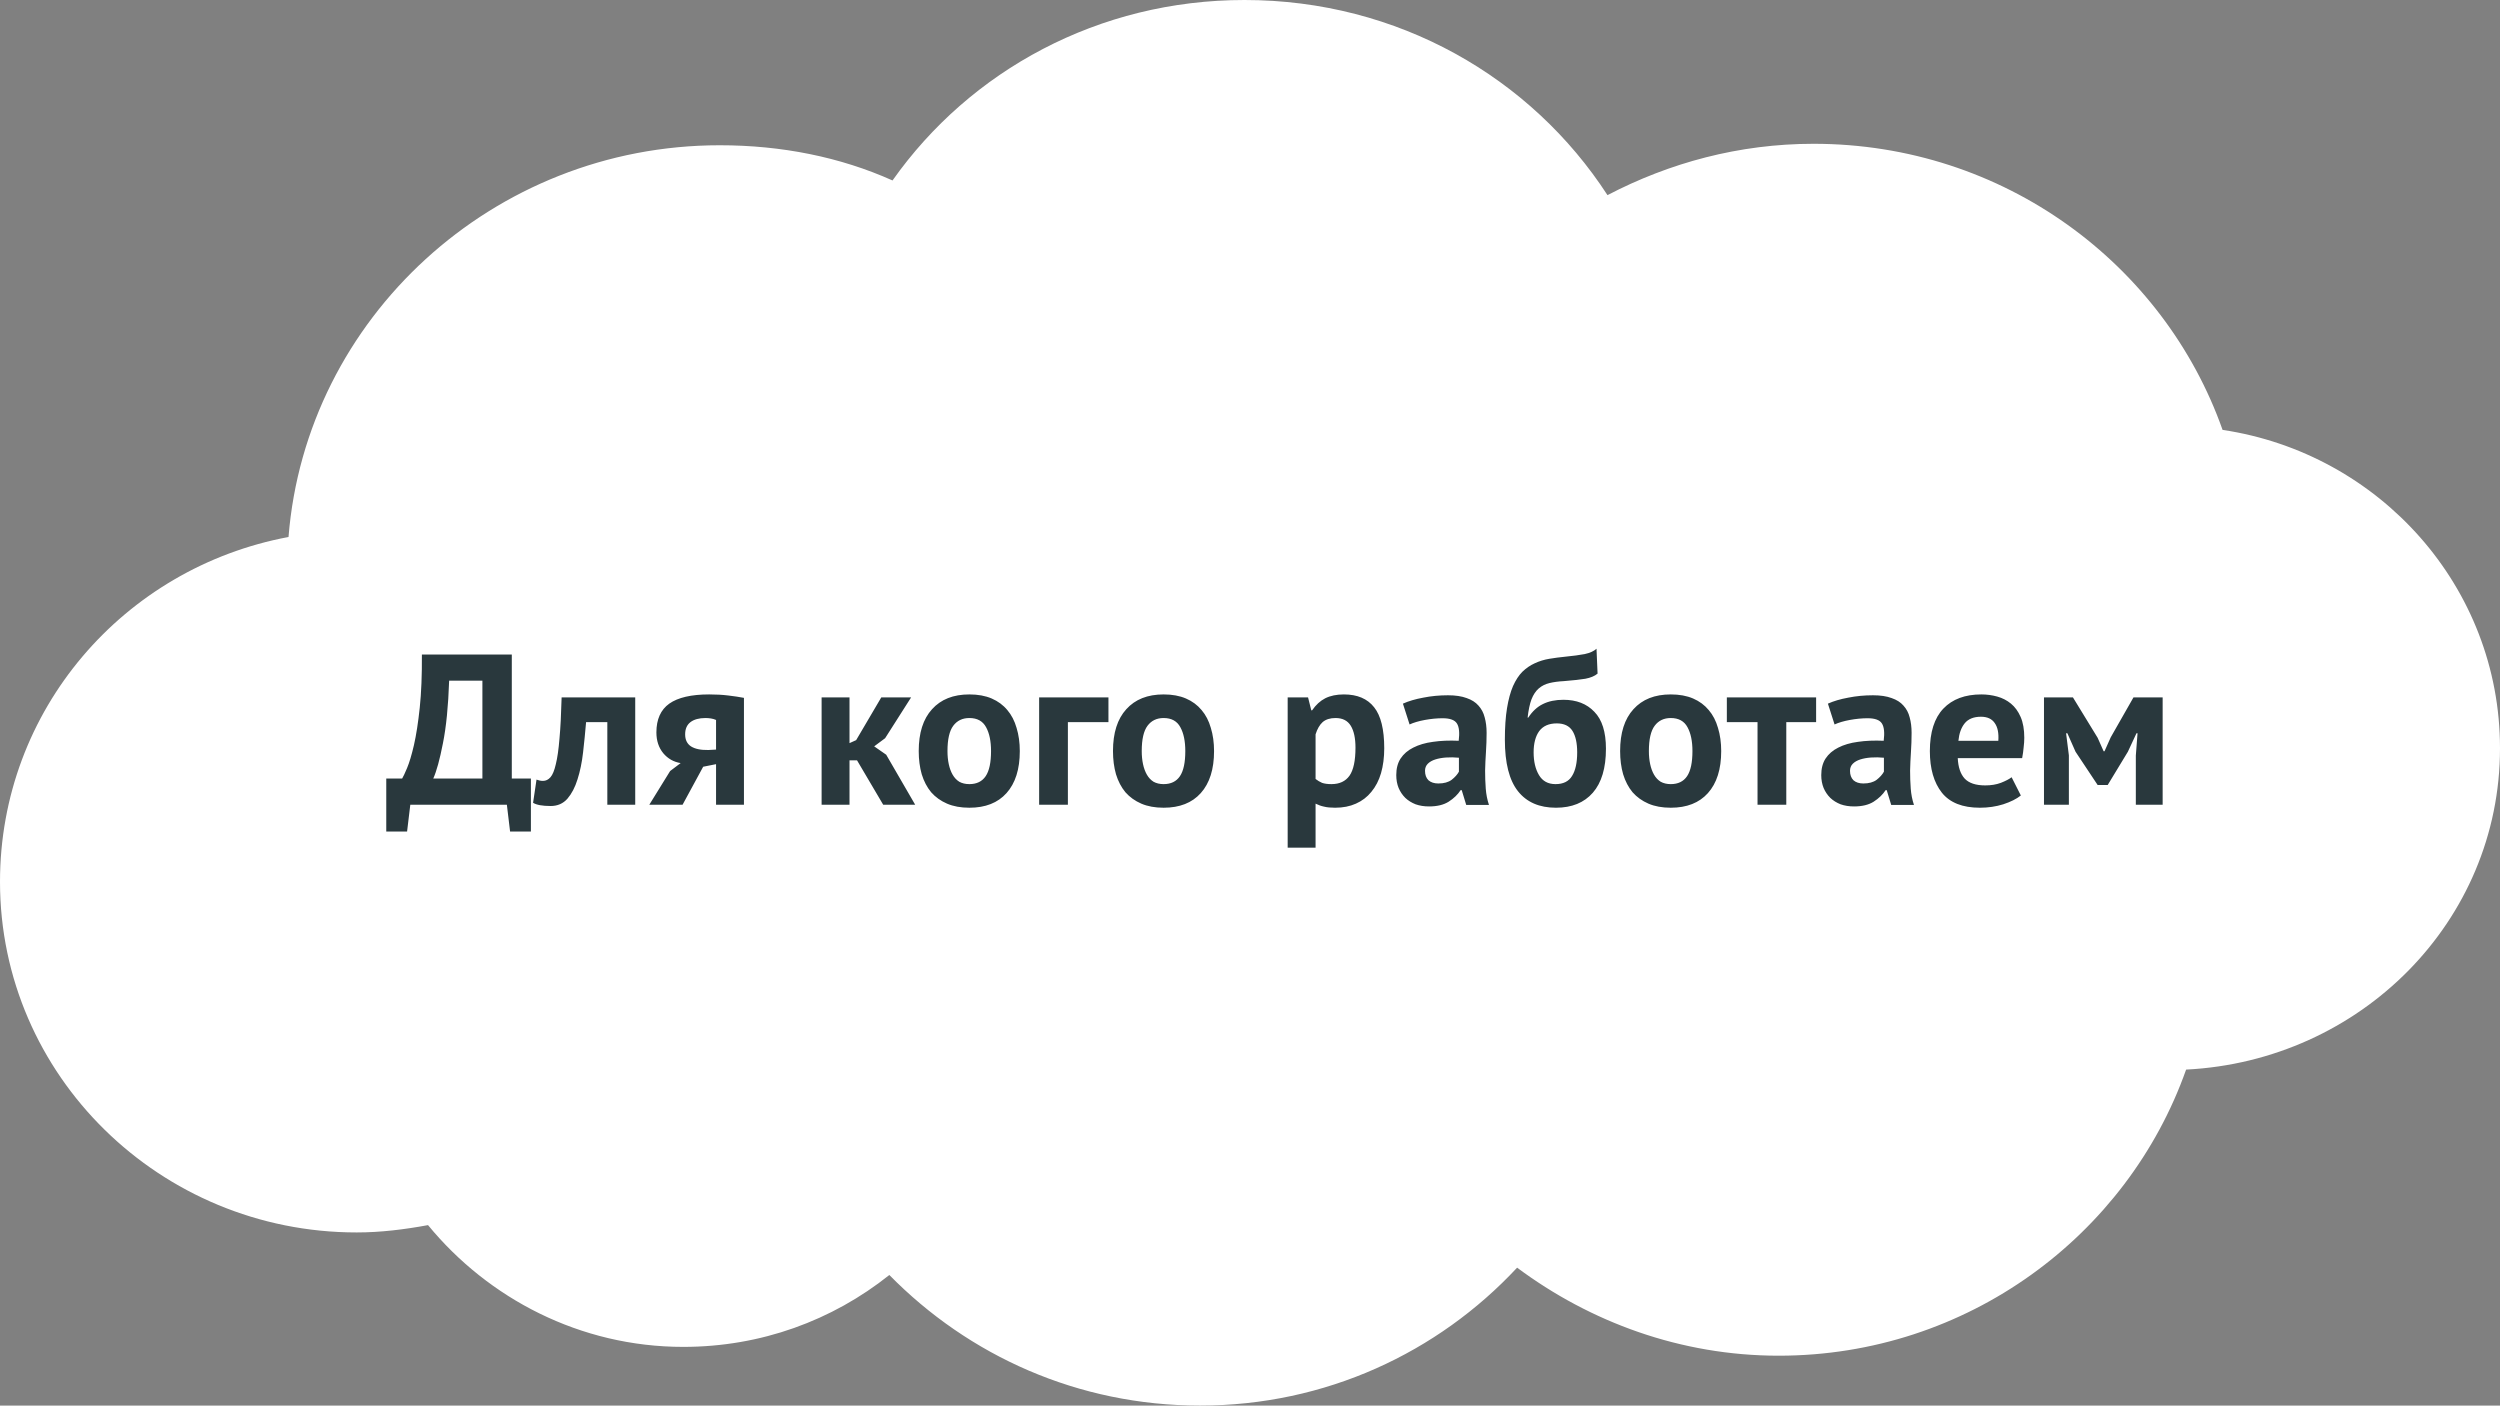
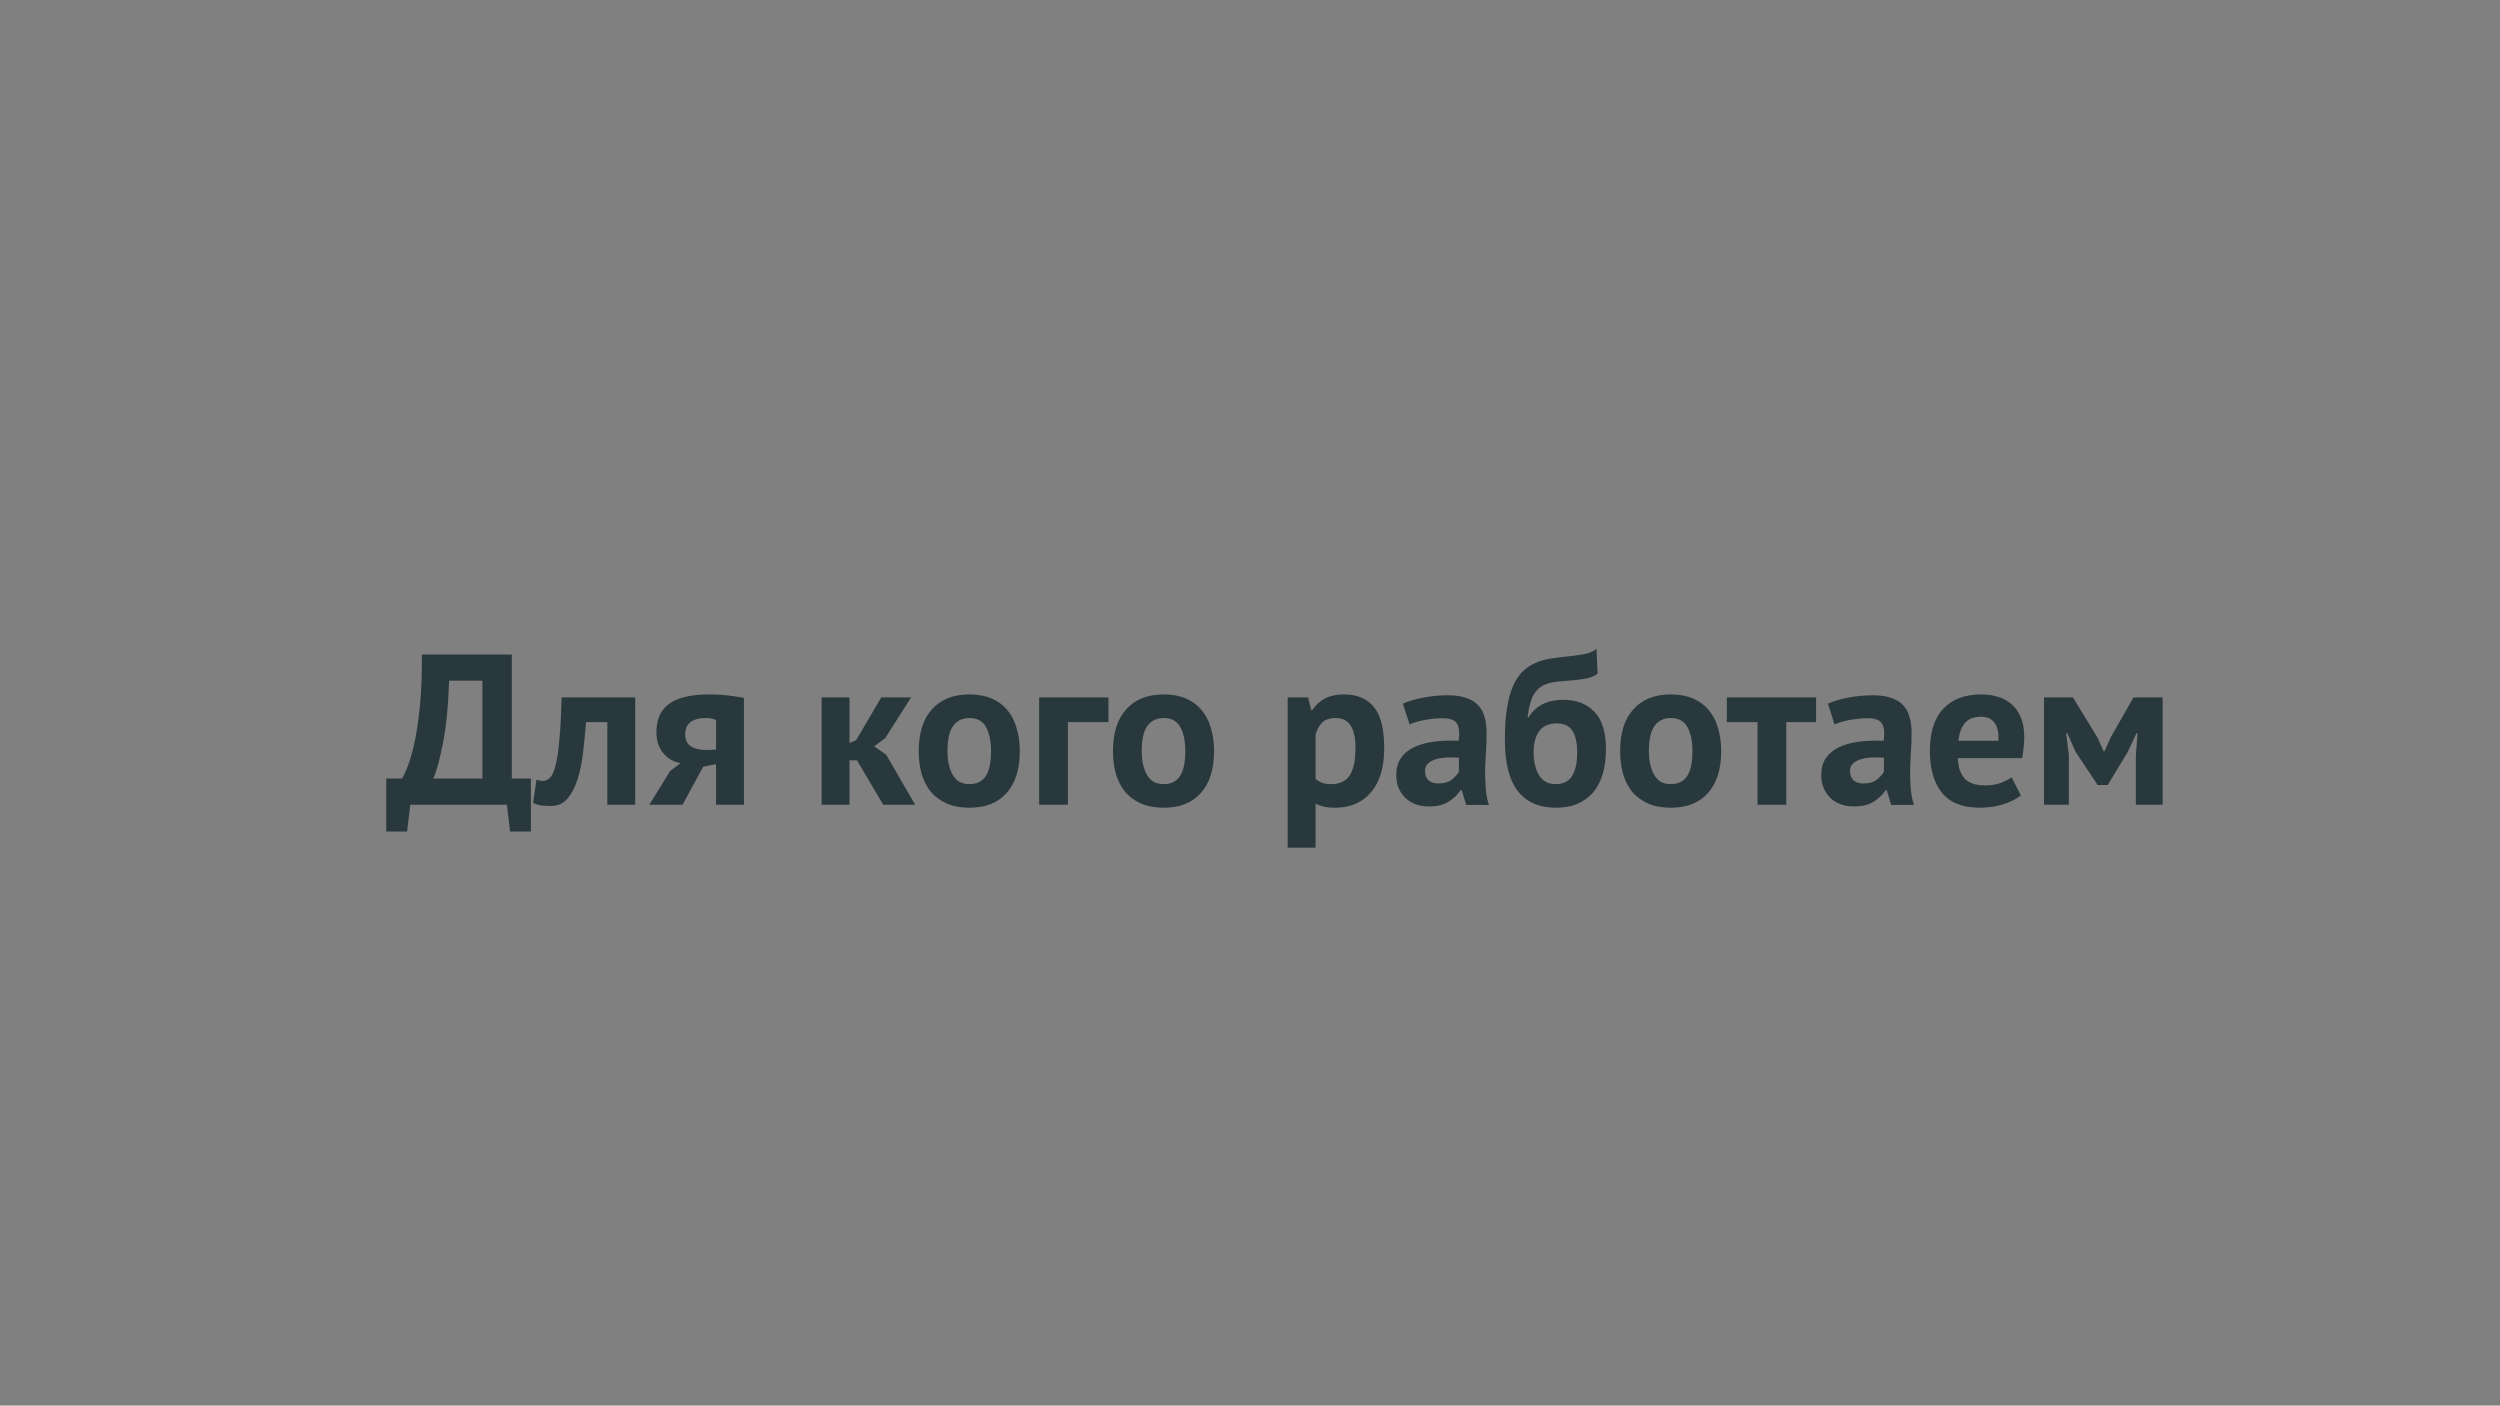
<svg xmlns="http://www.w3.org/2000/svg" width="233" height="131" viewBox="0 0 233 131" fill="none">
  <rect x="0" y="0" width="233" height="131" fill="#808080" stroke="none" />
-   <path d="M233 69.739C233 54.697 221.772 42.254 207.144 40.066C201.677 24.614 186.754 13.401 169.025 13.401C162.08 13.401 155.58 15.178 149.817 18.187C142.725 7.247 130.314 0 115.983 0C102.39 0 90.422 6.564 83.183 16.819C78.307 14.632 72.84 13.538 67.078 13.538C45.95 13.538 28.515 29.673 26.89 50.048C11.524 52.92 0 66.184 0 82.183C0 100.233 14.923 114.864 33.243 114.864C35.46 114.864 37.676 114.591 39.892 114.181C45.507 121.018 54.076 125.53 63.68 125.53C70.919 125.53 77.568 123.069 82.887 118.83C90.275 126.351 100.469 131 111.845 131C123.518 131 134.009 126.077 141.395 118.146C148.192 123.206 156.614 126.351 165.775 126.351C183.356 126.351 198.279 115.138 203.746 99.686C219.999 98.865 233 85.875 233 69.739Z" fill="white" />
  <path d="M49.48 77.5H47.54L47.24 75H38.24L37.94 77.5H36V72.56H37.48C37.573 72.413 37.727 72.087 37.94 71.58C38.153 71.073 38.367 70.36 38.58 69.44C38.793 68.507 38.973 67.347 39.12 65.96C39.267 64.56 39.333 62.907 39.32 61H47.7V72.56H49.48V77.5ZM44.96 72.56V63.44H41.86C41.78 65.813 41.587 67.76 41.28 69.28C40.987 70.787 40.687 71.88 40.38 72.56H44.96ZM56.603 67.3H54.623C54.543 68.247 54.45 69.187 54.343 70.12C54.237 71.053 54.063 71.893 53.823 72.64C53.597 73.373 53.283 73.973 52.883 74.44C52.483 74.893 51.963 75.12 51.323 75.12C50.55 75.12 50.003 75.02 49.683 74.82L50.003 72.66C50.217 72.74 50.417 72.78 50.603 72.78C50.87 72.78 51.103 72.667 51.303 72.44C51.503 72.213 51.67 71.807 51.803 71.22C51.95 70.633 52.063 69.84 52.143 68.84C52.237 67.827 52.303 66.547 52.343 65H59.203V75H56.603V67.3ZM66.736 71.22L65.536 71.46L63.616 75H60.516L62.456 71.86L63.436 71.12C62.783 71.013 62.243 70.707 61.816 70.2C61.39 69.68 61.176 69.033 61.176 68.26C61.176 67.047 61.576 66.153 62.376 65.58C63.19 65.007 64.43 64.72 66.096 64.72C66.736 64.72 67.33 64.753 67.876 64.82C68.436 64.887 68.923 64.96 69.336 65.04V75H66.736V71.22ZM66.736 69.86V67.1C66.59 67.033 66.43 66.987 66.256 66.96C66.083 66.933 65.916 66.92 65.756 66.92C65.156 66.92 64.69 67.047 64.356 67.3C64.023 67.553 63.856 67.933 63.856 68.44C63.856 68.947 64.036 69.32 64.396 69.56C64.77 69.8 65.31 69.913 66.016 69.9L66.736 69.86ZM79.874 70.86H79.174V75H76.574V65H79.174V69.26L79.794 68.98L82.134 65H84.914L82.494 68.8L81.474 69.56L82.594 70.34L85.294 75H82.314L79.874 70.86ZM85.625 70C85.625 68.307 86.038 67.007 86.865 66.1C87.692 65.18 88.852 64.72 90.345 64.72C91.145 64.72 91.838 64.847 92.425 65.1C93.011 65.353 93.498 65.713 93.885 66.18C94.272 66.633 94.558 67.187 94.745 67.84C94.945 68.493 95.045 69.213 95.045 70C95.045 71.693 94.632 73 93.805 73.92C92.992 74.827 91.838 75.28 90.345 75.28C89.545 75.28 88.852 75.153 88.265 74.9C87.678 74.647 87.185 74.293 86.785 73.84C86.398 73.373 86.105 72.813 85.905 72.16C85.718 71.507 85.625 70.787 85.625 70ZM88.305 70C88.305 70.44 88.345 70.847 88.425 71.22C88.505 71.593 88.625 71.92 88.785 72.2C88.945 72.48 89.151 72.7 89.405 72.86C89.671 73.007 89.985 73.08 90.345 73.08C91.025 73.08 91.531 72.833 91.865 72.34C92.198 71.847 92.365 71.067 92.365 70C92.365 69.08 92.212 68.34 91.905 67.78C91.598 67.207 91.078 66.92 90.345 66.92C89.705 66.92 89.205 67.16 88.845 67.64C88.485 68.12 88.305 68.907 88.305 70ZM103.307 67.3H99.527V75H96.847V65H103.307V67.3ZM103.73 70C103.73 68.307 104.144 67.007 104.97 66.1C105.797 65.18 106.957 64.72 108.45 64.72C109.25 64.72 109.944 64.847 110.53 65.1C111.117 65.353 111.604 65.713 111.99 66.18C112.377 66.633 112.664 67.187 112.85 67.84C113.05 68.493 113.15 69.213 113.15 70C113.15 71.693 112.737 73 111.91 73.92C111.097 74.827 109.944 75.28 108.45 75.28C107.65 75.28 106.957 75.153 106.37 74.9C105.784 74.647 105.29 74.293 104.89 73.84C104.504 73.373 104.21 72.813 104.01 72.16C103.824 71.507 103.73 70.787 103.73 70ZM106.41 70C106.41 70.44 106.45 70.847 106.53 71.22C106.61 71.593 106.73 71.92 106.89 72.2C107.05 72.48 107.257 72.7 107.51 72.86C107.777 73.007 108.09 73.08 108.45 73.08C109.13 73.08 109.637 72.833 109.97 72.34C110.304 71.847 110.47 71.067 110.47 70C110.47 69.08 110.317 68.34 110.01 67.78C109.704 67.207 109.184 66.92 108.45 66.92C107.81 66.92 107.31 67.16 106.95 67.64C106.59 68.12 106.41 68.907 106.41 70ZM120.011 65H121.911L122.211 66.2H122.291C122.638 65.693 123.044 65.32 123.511 65.08C123.991 64.84 124.571 64.72 125.251 64.72C126.504 64.72 127.444 65.12 128.071 65.92C128.698 66.707 129.011 67.98 129.011 69.74C129.011 70.593 128.911 71.367 128.711 72.06C128.511 72.74 128.211 73.32 127.811 73.8C127.424 74.28 126.944 74.647 126.371 74.9C125.811 75.153 125.164 75.28 124.431 75.28C124.018 75.28 123.678 75.247 123.411 75.18C123.144 75.127 122.878 75.033 122.611 74.9V79H120.011V65ZM124.471 66.92C123.964 66.92 123.564 67.047 123.271 67.3C122.991 67.553 122.771 67.933 122.611 68.44V72.6C122.798 72.747 122.998 72.867 123.211 72.96C123.438 73.04 123.731 73.08 124.091 73.08C124.838 73.08 125.398 72.82 125.771 72.3C126.144 71.767 126.331 70.893 126.331 69.68C126.331 68.8 126.184 68.12 125.891 67.64C125.598 67.16 125.124 66.92 124.471 66.92ZM130.752 65.58C131.285 65.34 131.919 65.153 132.652 65.02C133.385 64.873 134.152 64.8 134.952 64.8C135.645 64.8 136.225 64.887 136.692 65.06C137.159 65.22 137.525 65.453 137.792 65.76C138.072 66.067 138.265 66.433 138.372 66.86C138.492 67.287 138.552 67.767 138.552 68.3C138.552 68.887 138.532 69.48 138.492 70.08C138.452 70.667 138.425 71.247 138.412 71.82C138.412 72.393 138.432 72.953 138.472 73.5C138.512 74.033 138.612 74.54 138.772 75.02H136.652L136.232 73.64H136.132C135.865 74.053 135.492 74.413 135.012 74.72C134.545 75.013 133.939 75.16 133.192 75.16C132.725 75.16 132.305 75.093 131.932 74.96C131.559 74.813 131.239 74.613 130.972 74.36C130.705 74.093 130.499 73.787 130.352 73.44C130.205 73.08 130.132 72.68 130.132 72.24C130.132 71.627 130.265 71.113 130.532 70.7C130.812 70.273 131.205 69.933 131.712 69.68C132.232 69.413 132.845 69.233 133.552 69.14C134.272 69.033 135.072 69 135.952 69.04C136.045 68.293 135.992 67.76 135.792 67.44C135.592 67.107 135.145 66.94 134.452 66.94C133.932 66.94 133.379 66.993 132.792 67.1C132.219 67.207 131.745 67.347 131.372 67.52L130.752 65.58ZM134.052 73.02C134.572 73.02 134.985 72.907 135.292 72.68C135.599 72.44 135.825 72.187 135.972 71.92V70.62C135.559 70.58 135.159 70.573 134.772 70.6C134.399 70.627 134.065 70.687 133.772 70.78C133.479 70.873 133.245 71.007 133.072 71.18C132.899 71.353 132.812 71.573 132.812 71.84C132.812 72.213 132.919 72.507 133.132 72.72C133.359 72.92 133.665 73.02 134.052 73.02ZM142.434 66.88C142.82 66.293 143.274 65.873 143.794 65.62C144.327 65.353 144.967 65.22 145.714 65.22C146.927 65.22 147.887 65.593 148.594 66.34C149.314 67.073 149.674 68.22 149.674 69.78C149.674 71.58 149.267 72.947 148.454 73.88C147.64 74.813 146.494 75.28 145.014 75.28C143.467 75.28 142.287 74.767 141.474 73.74C140.66 72.713 140.254 71.113 140.254 68.94C140.254 67.793 140.32 66.813 140.454 66C140.587 65.187 140.774 64.5 141.014 63.94C141.267 63.38 141.56 62.933 141.894 62.6C142.24 62.267 142.62 62.007 143.034 61.82C143.46 61.62 143.914 61.48 144.394 61.4C144.874 61.32 145.38 61.253 145.914 61.2C146.607 61.133 147.2 61.053 147.694 60.96C148.187 60.853 148.554 60.687 148.794 60.46L148.894 62.78C148.627 63.007 148.247 63.167 147.754 63.26C147.26 63.34 146.594 63.413 145.754 63.48C145.247 63.507 144.8 63.567 144.414 63.66C144.027 63.753 143.694 63.92 143.414 64.16C143.134 64.4 142.907 64.74 142.734 65.18C142.574 65.607 142.454 66.173 142.374 66.88H142.434ZM142.934 70.12C142.934 70.973 143.1 71.68 143.434 72.24C143.767 72.8 144.28 73.08 144.974 73.08C145.694 73.08 146.207 72.827 146.514 72.32C146.834 71.813 146.994 71.08 146.994 70.12C146.994 69.253 146.847 68.587 146.554 68.12C146.26 67.653 145.774 67.42 145.094 67.42C144.36 67.42 143.814 67.66 143.454 68.14C143.107 68.62 142.934 69.28 142.934 70.12ZM150.996 70C150.996 68.307 151.409 67.007 152.236 66.1C153.063 65.18 154.223 64.72 155.716 64.72C156.516 64.72 157.209 64.847 157.796 65.1C158.383 65.353 158.869 65.713 159.256 66.18C159.643 66.633 159.929 67.187 160.116 67.84C160.316 68.493 160.416 69.213 160.416 70C160.416 71.693 160.003 73 159.176 73.92C158.363 74.827 157.209 75.28 155.716 75.28C154.916 75.28 154.223 75.153 153.636 74.9C153.049 74.647 152.556 74.293 152.156 73.84C151.769 73.373 151.476 72.813 151.276 72.16C151.089 71.507 150.996 70.787 150.996 70ZM153.676 70C153.676 70.44 153.716 70.847 153.796 71.22C153.876 71.593 153.996 71.92 154.156 72.2C154.316 72.48 154.523 72.7 154.776 72.86C155.043 73.007 155.356 73.08 155.716 73.08C156.396 73.08 156.903 72.833 157.236 72.34C157.569 71.847 157.736 71.067 157.736 70C157.736 69.08 157.583 68.34 157.276 67.78C156.969 67.207 156.449 66.92 155.716 66.92C155.076 66.92 154.576 67.16 154.216 67.64C153.856 68.12 153.676 68.907 153.676 70ZM169.262 67.3H166.482V75H163.802V67.3H160.942V65H169.262V67.3ZM170.361 65.58C170.895 65.34 171.528 65.153 172.261 65.02C172.995 64.873 173.761 64.8 174.561 64.8C175.255 64.8 175.835 64.887 176.301 65.06C176.768 65.22 177.135 65.453 177.401 65.76C177.681 66.067 177.875 66.433 177.981 66.86C178.101 67.287 178.161 67.767 178.161 68.3C178.161 68.887 178.141 69.48 178.101 70.08C178.061 70.667 178.035 71.247 178.021 71.82C178.021 72.393 178.041 72.953 178.081 73.5C178.121 74.033 178.221 74.54 178.381 75.02H176.261L175.841 73.64H175.741C175.475 74.053 175.101 74.413 174.621 74.72C174.155 75.013 173.548 75.16 172.801 75.16C172.335 75.16 171.915 75.093 171.541 74.96C171.168 74.813 170.848 74.613 170.581 74.36C170.315 74.093 170.108 73.787 169.961 73.44C169.815 73.08 169.741 72.68 169.741 72.24C169.741 71.627 169.875 71.113 170.141 70.7C170.421 70.273 170.815 69.933 171.321 69.68C171.841 69.413 172.455 69.233 173.161 69.14C173.881 69.033 174.681 69 175.561 69.04C175.655 68.293 175.601 67.76 175.401 67.44C175.201 67.107 174.755 66.94 174.061 66.94C173.541 66.94 172.988 66.993 172.401 67.1C171.828 67.207 171.355 67.347 170.981 67.52L170.361 65.58ZM173.661 73.02C174.181 73.02 174.595 72.907 174.901 72.68C175.208 72.44 175.435 72.187 175.581 71.92V70.62C175.168 70.58 174.768 70.573 174.381 70.6C174.008 70.627 173.675 70.687 173.381 70.78C173.088 70.873 172.855 71.007 172.681 71.18C172.508 71.353 172.421 71.573 172.421 71.84C172.421 72.213 172.528 72.507 172.741 72.72C172.968 72.92 173.275 73.02 173.661 73.02ZM188.343 74.14C187.943 74.46 187.396 74.733 186.703 74.96C186.023 75.173 185.296 75.28 184.523 75.28C182.91 75.28 181.73 74.813 180.983 73.88C180.236 72.933 179.863 71.64 179.863 70C179.863 68.24 180.283 66.92 181.123 66.04C181.963 65.16 183.143 64.72 184.663 64.72C185.17 64.72 185.663 64.787 186.143 64.92C186.623 65.053 187.05 65.273 187.423 65.58C187.796 65.887 188.096 66.3 188.323 66.82C188.55 67.34 188.663 67.987 188.663 68.76C188.663 69.04 188.643 69.34 188.603 69.66C188.576 69.98 188.53 70.313 188.463 70.66H182.463C182.503 71.5 182.716 72.133 183.103 72.56C183.503 72.987 184.143 73.2 185.023 73.2C185.57 73.2 186.056 73.12 186.483 72.96C186.923 72.787 187.256 72.613 187.483 72.44L188.343 74.14ZM184.623 66.8C183.943 66.8 183.436 67.007 183.103 67.42C182.783 67.82 182.59 68.36 182.523 69.04H186.243C186.296 68.32 186.183 67.767 185.903 67.38C185.636 66.993 185.21 66.8 184.623 66.8ZM199.059 70.42L199.219 68.34H199.119L198.319 70.06L196.439 73.16H195.499L193.439 70.06L192.679 68.34H192.559L192.819 70.4V75H190.499V65H193.199L195.499 68.76L196.059 70.02H196.139L196.719 68.72L198.839 65H201.559V75H199.059V70.42Z" fill="#29383D" />
</svg>